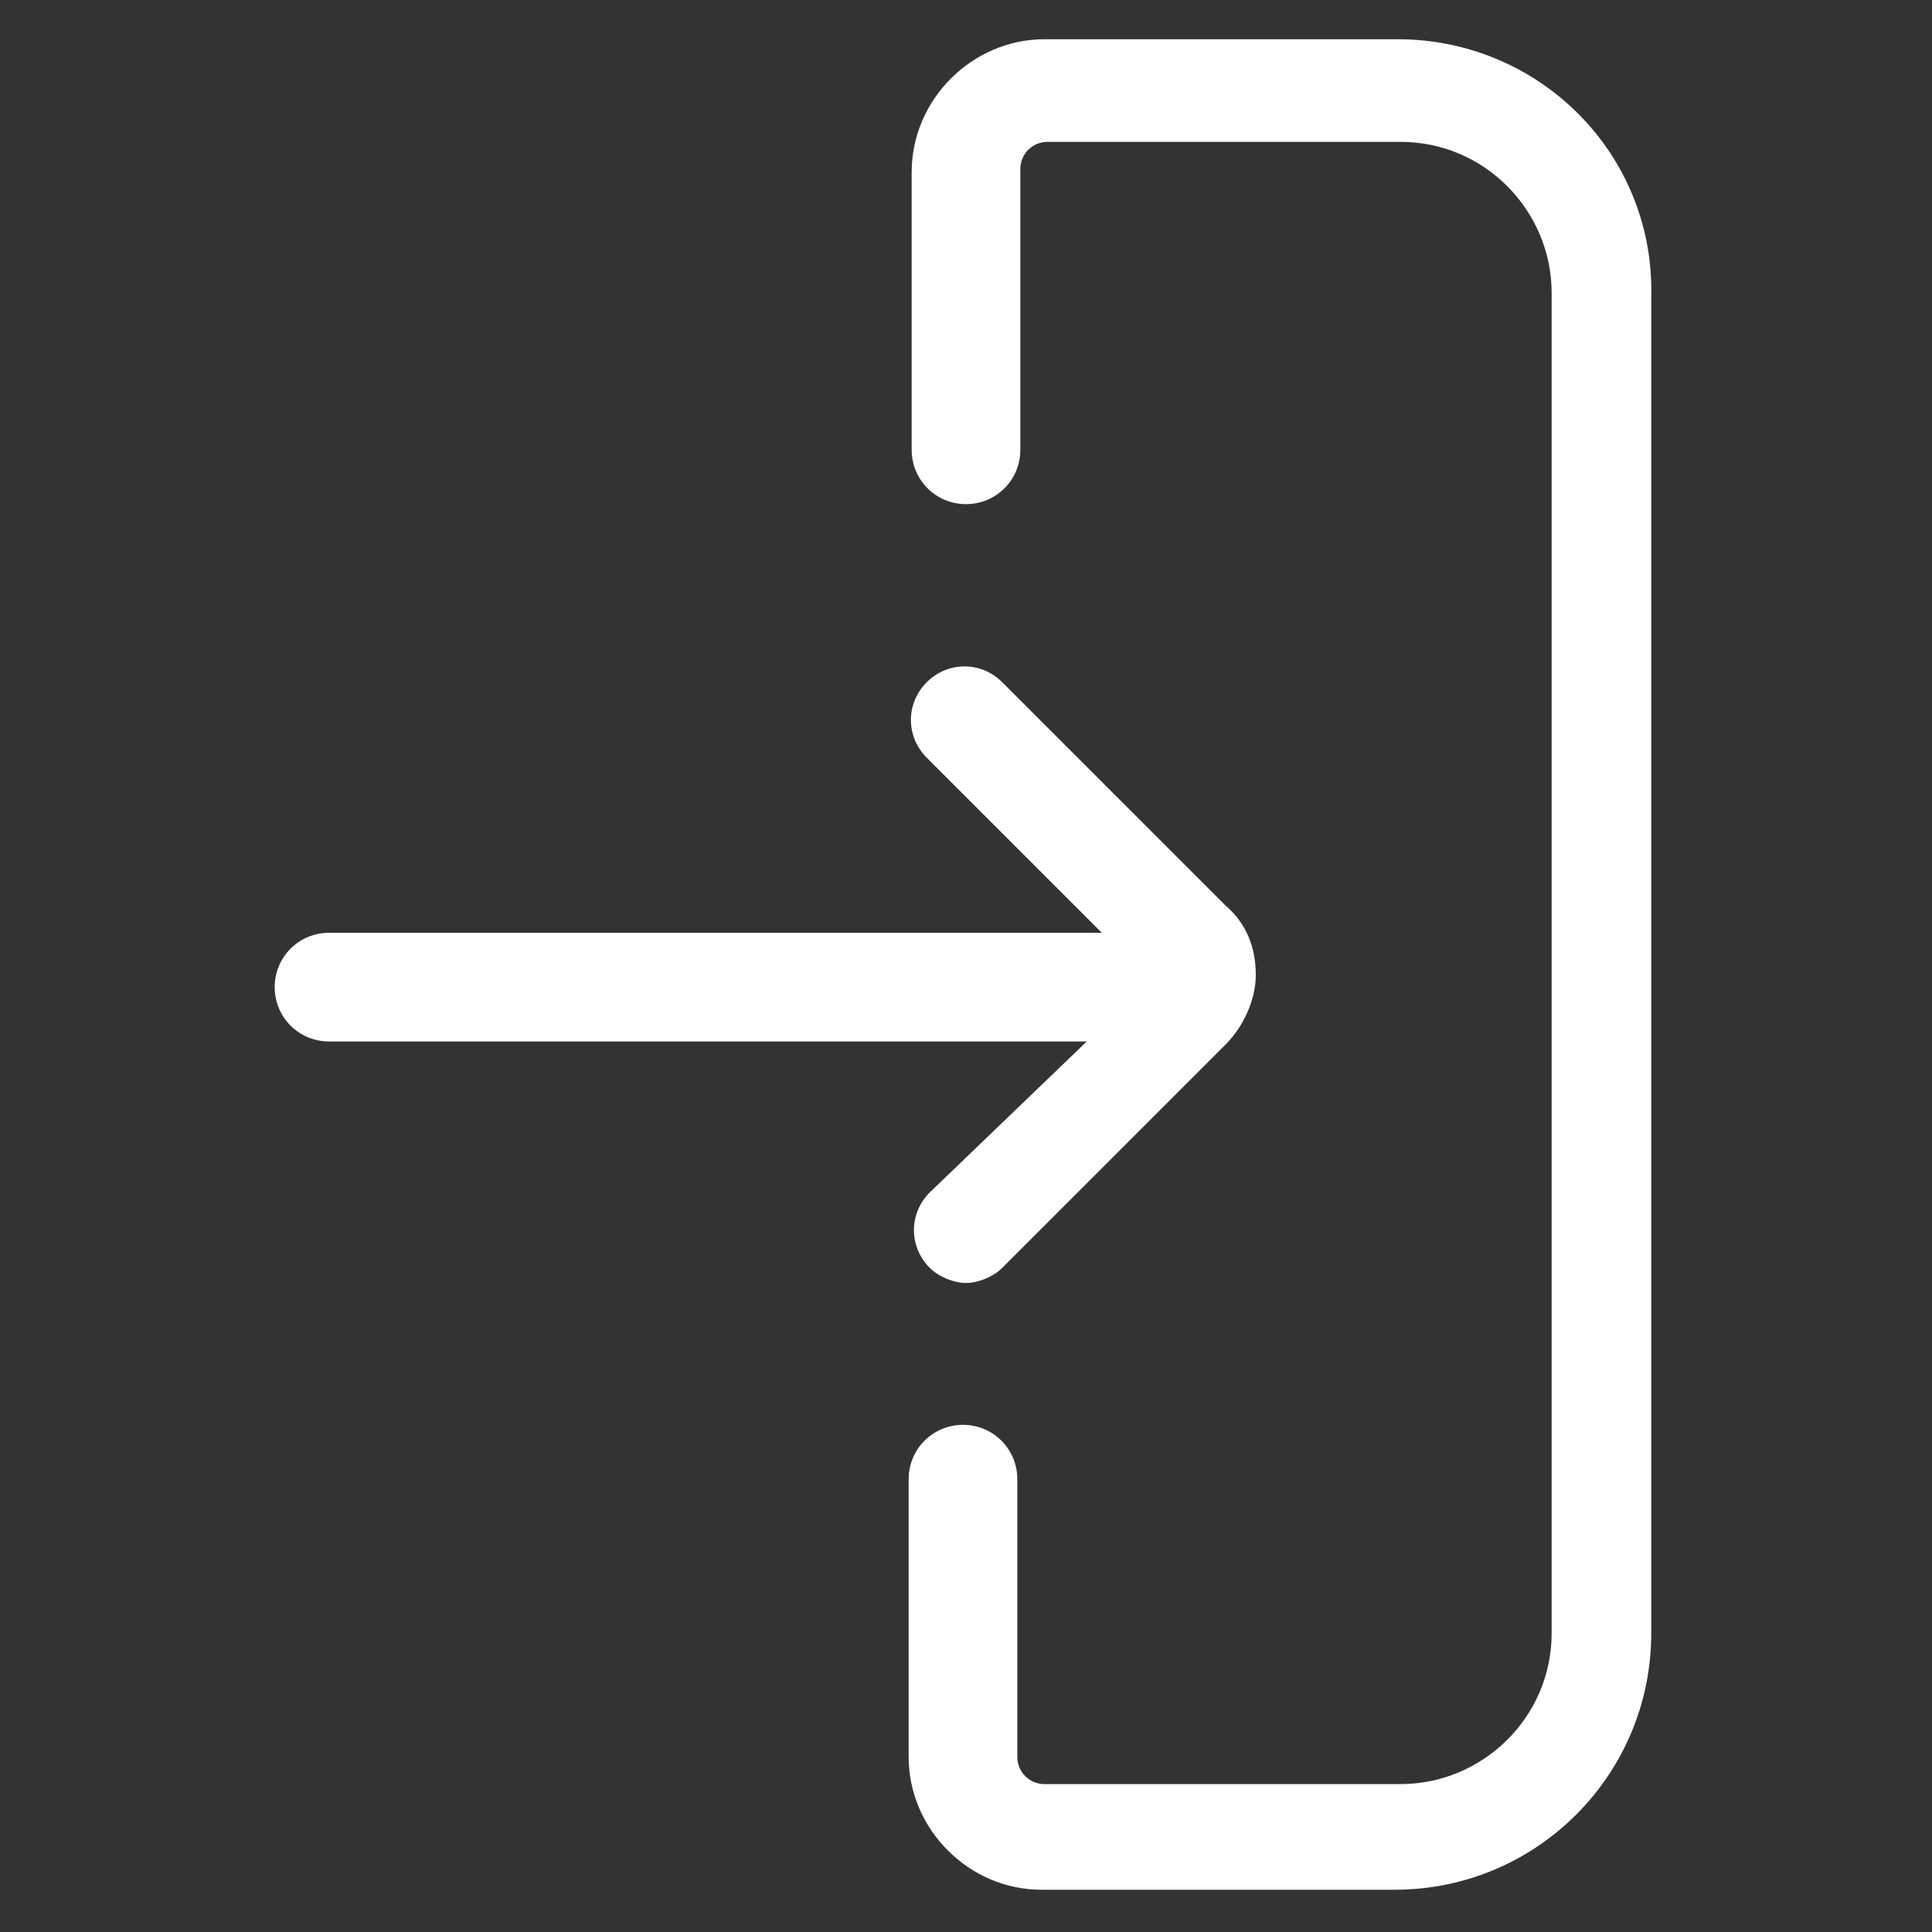
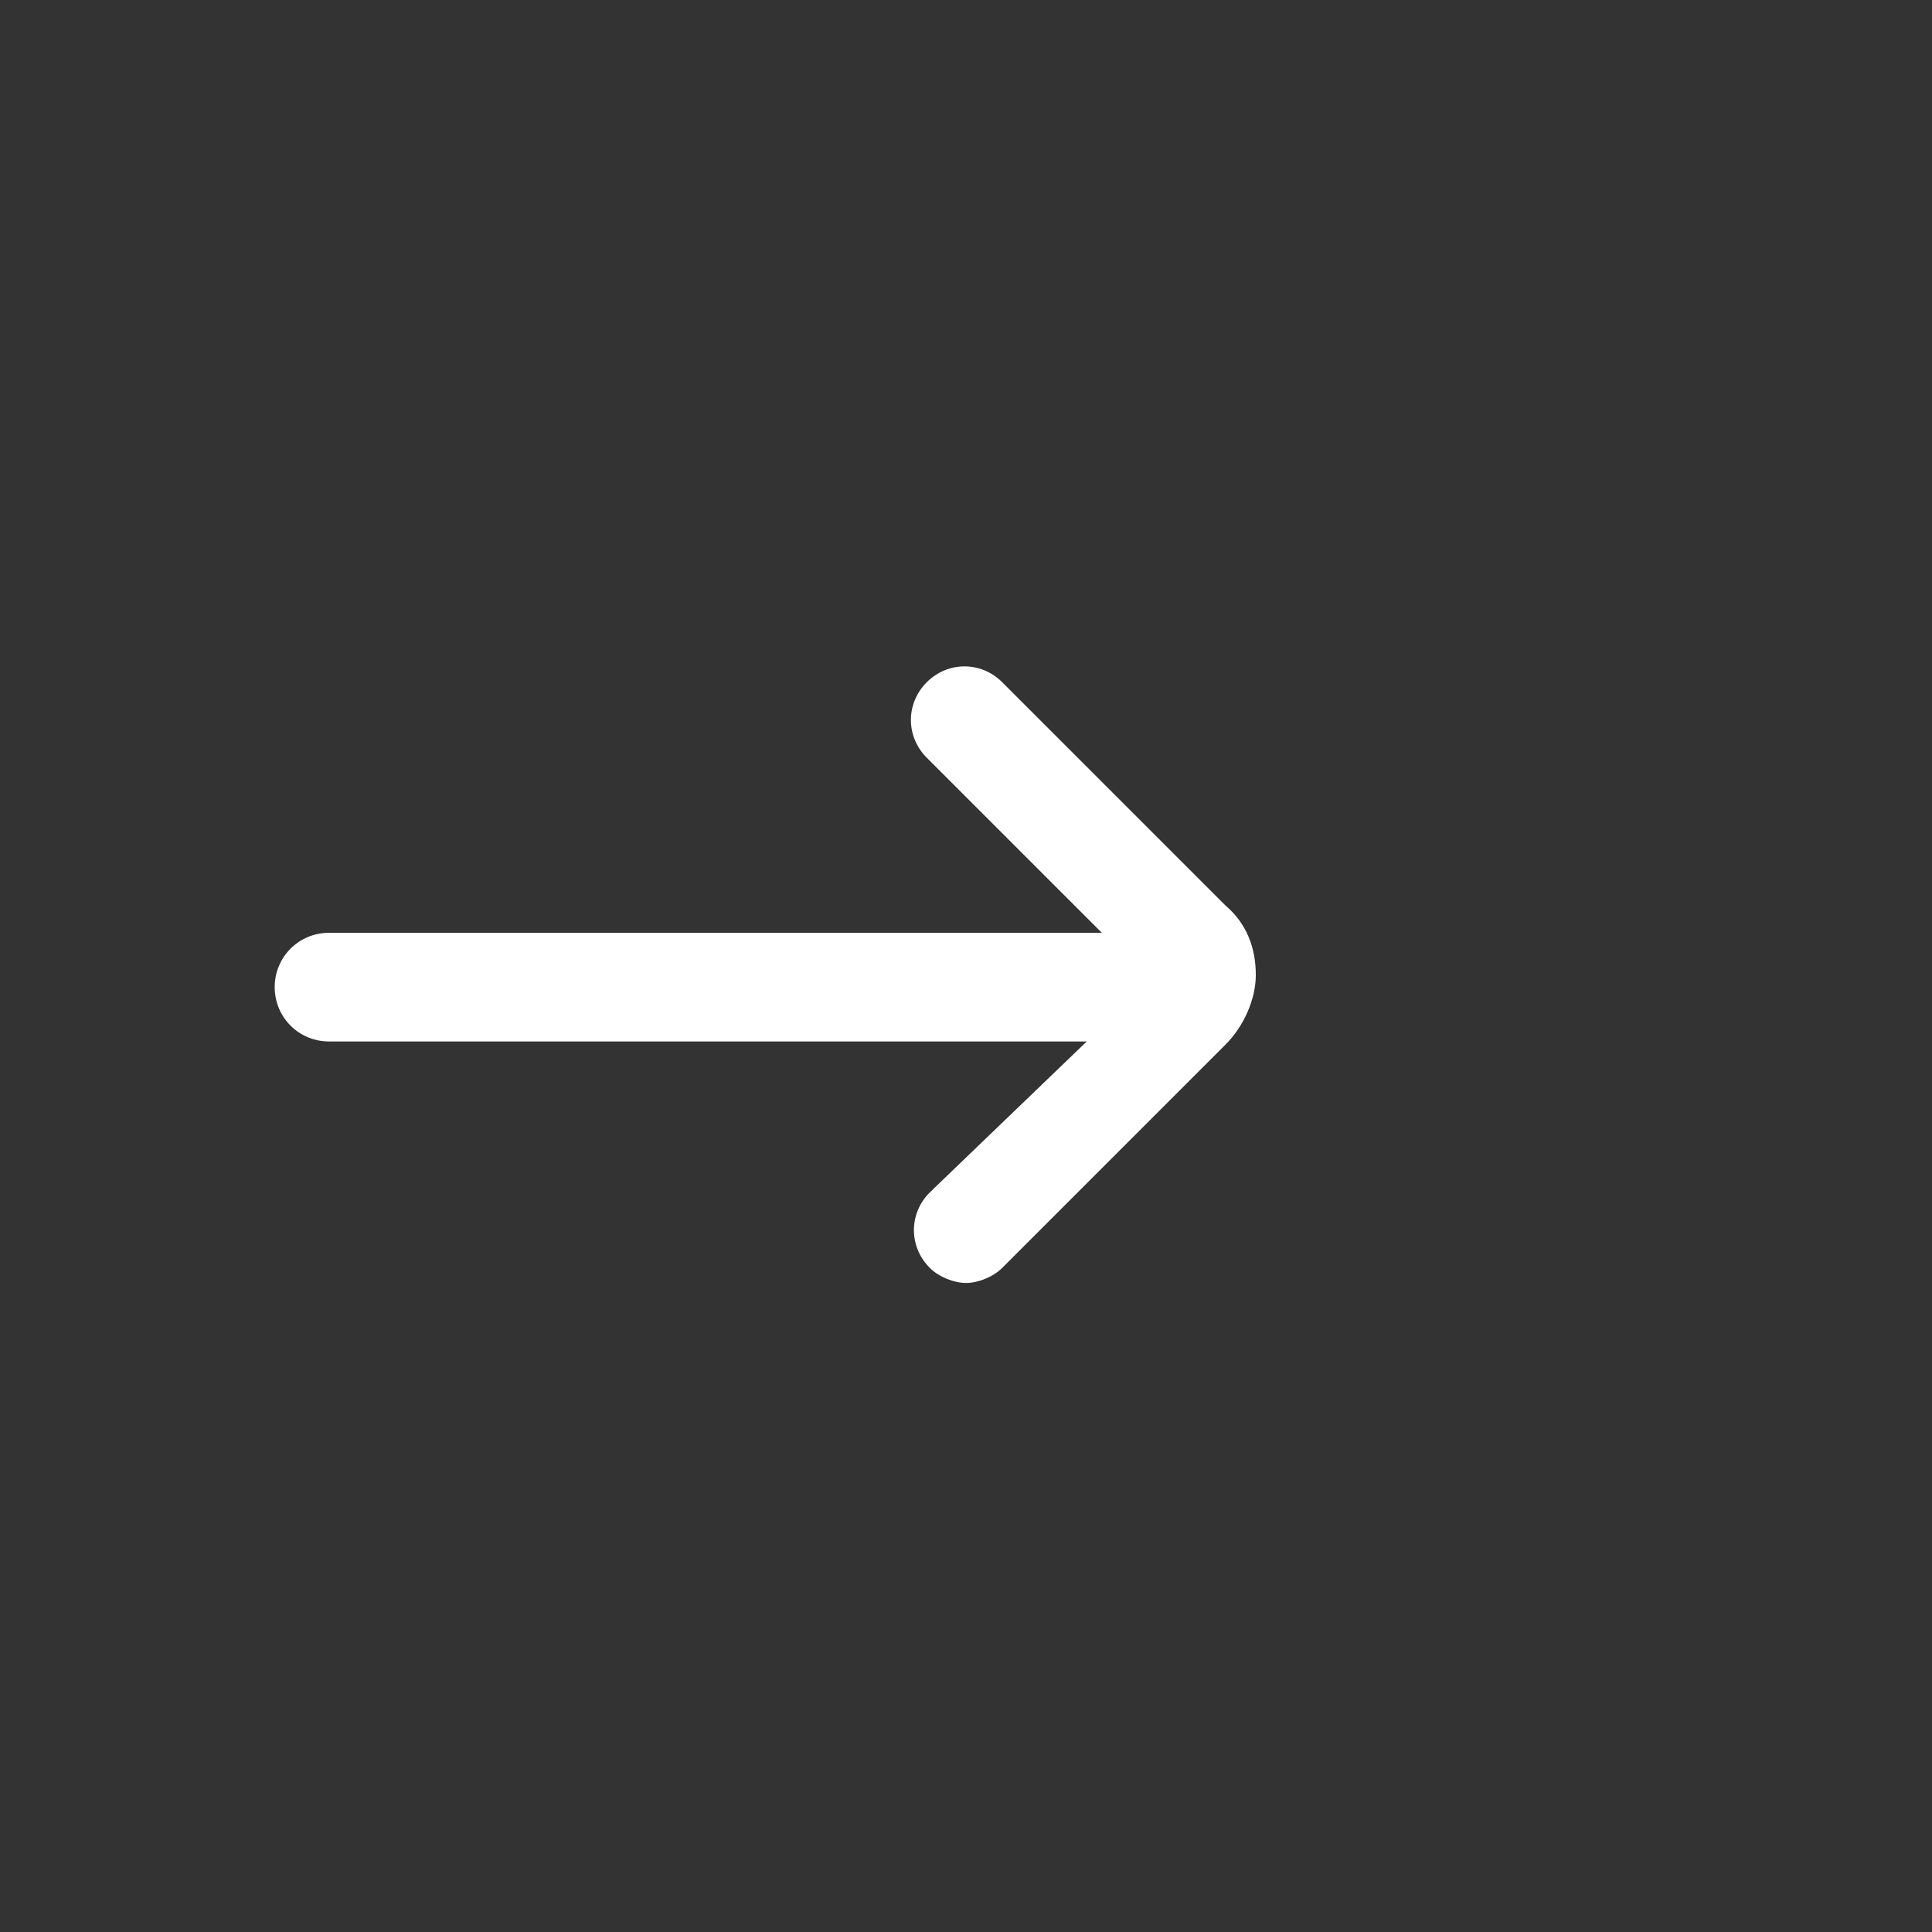
<svg xmlns="http://www.w3.org/2000/svg" fill="#ffffff" width="52" height="52" version="1.1" id="lni_lni-enter" x="0px" y="0px" viewBox="0 0 64 64" style="enable-background:new 0 0 64 64;" xml:space="preserve">
  <rect x="0" y="0" width="64" height="64" fill="#333333" stroke="none" />
  <g>
    <path d="M30.8,39.5c-0.7,0.7-0.7,1.8,0,2.5c0.3,0.3,0.8,0.5,1.2,0.5c0.4,0,0.9-0.2,1.2-0.5l7.4-7.4c0.6-0.6,1-1.5,1-2.3   c0-0.9-0.3-1.7-1-2.3l-7.4-7.4c-0.7-0.7-1.8-0.7-2.5,0c-0.7,0.7-0.7,1.8,0,2.5l5.8,5.8H10.9c-1,0-1.8,0.8-1.8,1.8   c0,1,0.8,1.8,1.8,1.8H36L30.8,39.5z" />
-     <path d="M46.3,1.3H34.6c-2.4,0-4.4,2-4.4,4.4v9.2c0,1,0.8,1.8,1.8,1.8c1,0,1.8-0.8,1.8-1.8V5.6c0-0.5,0.4-0.9,0.9-0.9h11.7   c2.8,0,5,2.3,5,5v44.4c0,2.8-2.3,5-5,5H34.6c-0.5,0-0.9-0.4-0.9-0.9v-9.2c0-1-0.8-1.8-1.8-1.8c-1,0-1.8,0.8-1.8,1.8v9.2   c0,2.4,2,4.4,4.4,4.4h11.7c4.7,0,8.5-3.8,8.5-8.5V9.8C54.8,5.1,51,1.3,46.3,1.3z" />
  </g>
</svg>